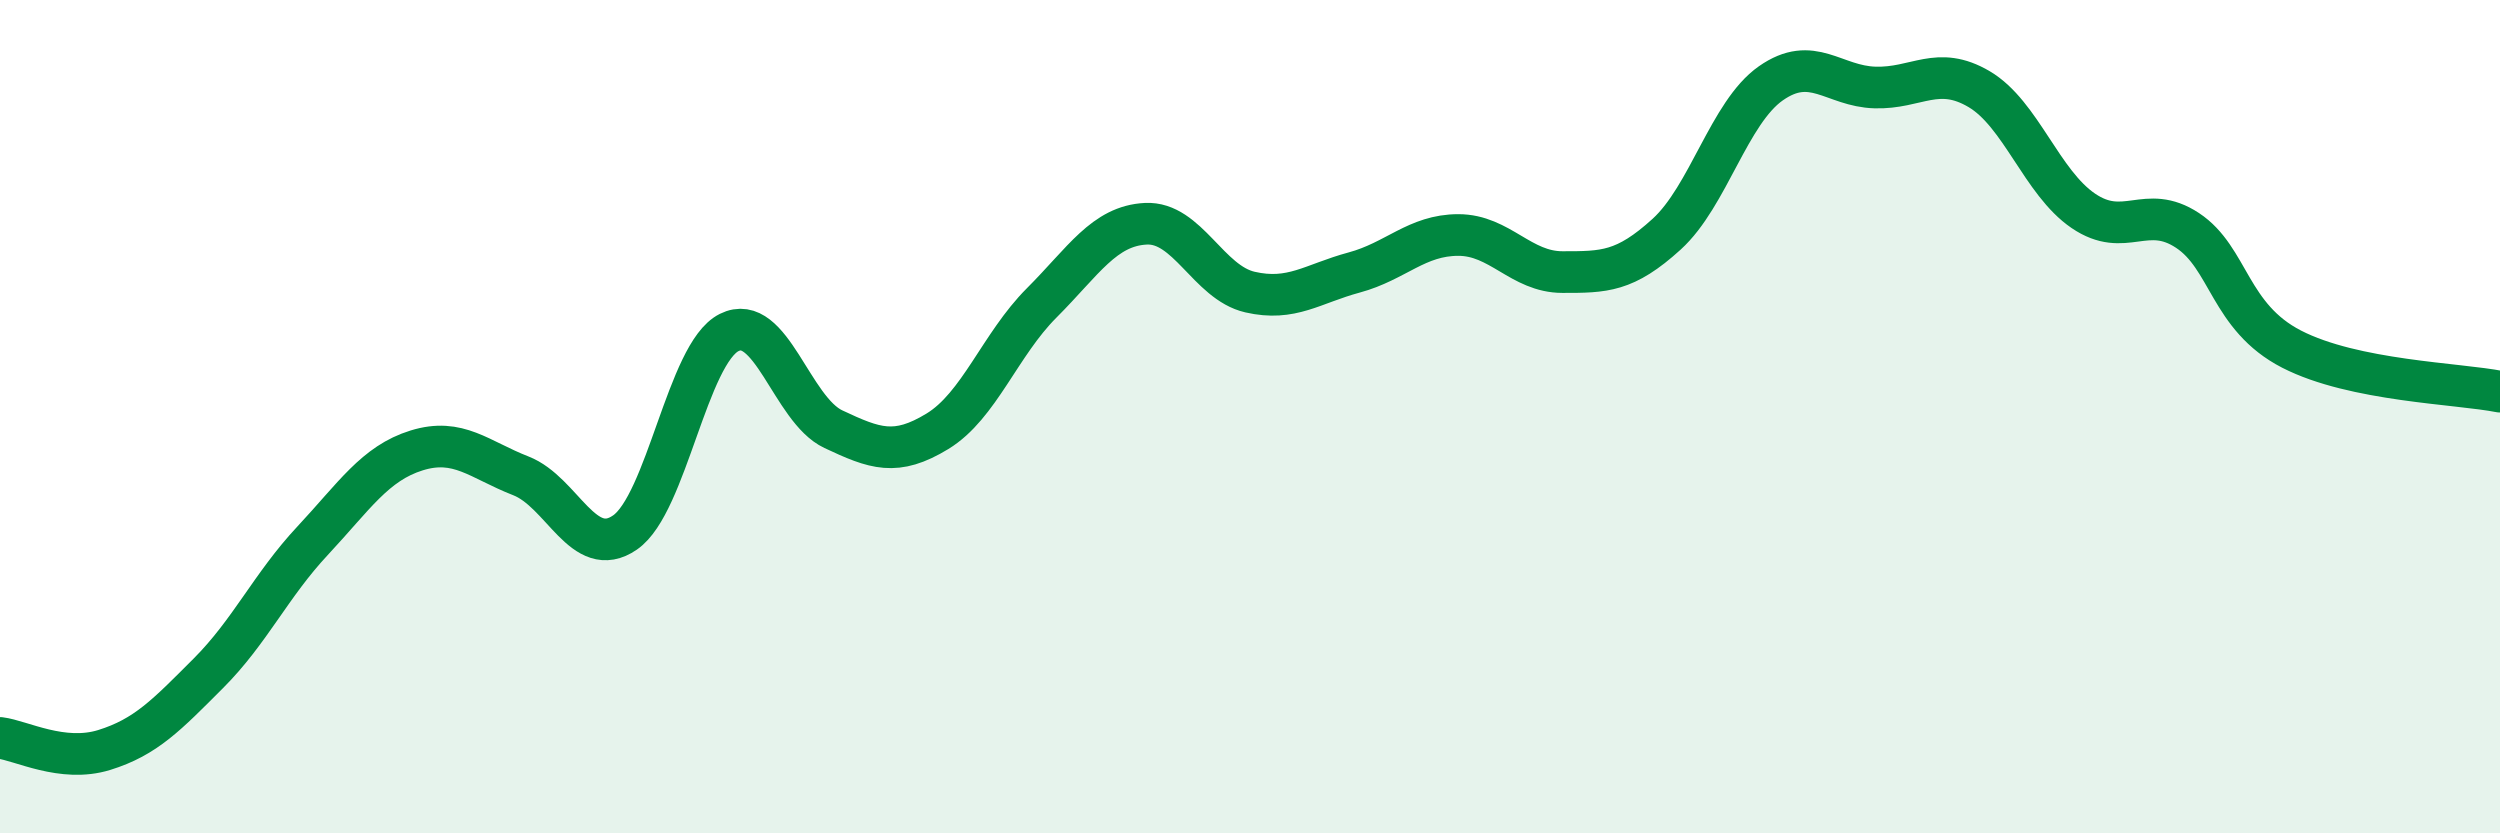
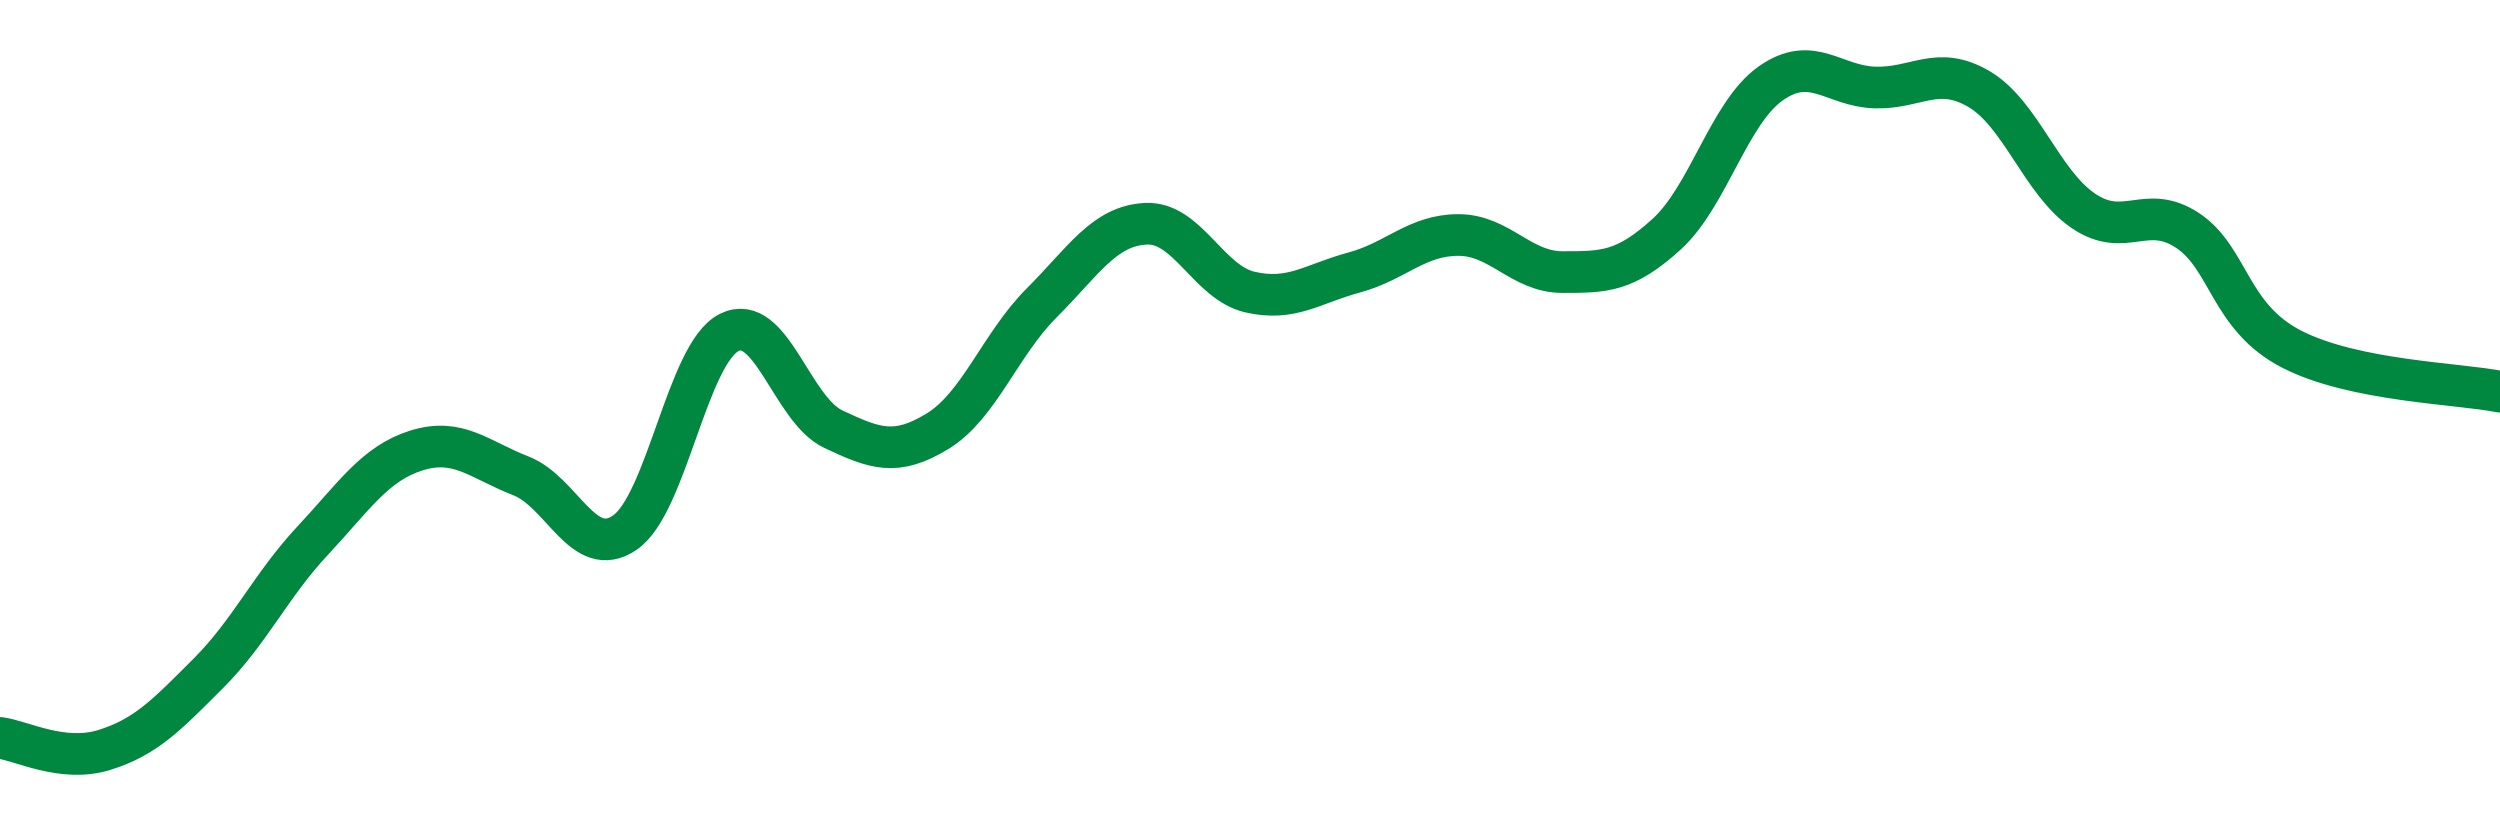
<svg xmlns="http://www.w3.org/2000/svg" width="60" height="20" viewBox="0 0 60 20">
-   <path d="M 0,17.71 C 0.5,17.77 1.5,18.31 2.5,18 C 3.5,17.69 4,17.16 5,16.16 C 6,15.16 6.5,14.05 7.5,12.98 C 8.5,11.91 9,11.12 10,10.81 C 11,10.5 11.5,11.03 12.5,11.42 C 13.5,11.81 14,13.47 15,12.78 C 16,12.09 16.5,8.48 17.5,7.98 C 18.5,7.48 19,9.83 20,10.3 C 21,10.77 21.5,10.96 22.5,10.35 C 23.5,9.74 24,8.27 25,7.27 C 26,6.27 26.5,5.42 27.5,5.37 C 28.5,5.32 29,6.78 30,7.01 C 31,7.24 31.5,6.81 32.5,6.54 C 33.5,6.27 34,5.64 35,5.64 C 36,5.64 36.5,6.53 37.5,6.53 C 38.5,6.53 39,6.53 40,5.62 C 41,4.71 41.5,2.7 42.5,2 C 43.5,1.3 44,2.07 45,2.1 C 46,2.13 46.5,1.55 47.5,2.14 C 48.5,2.73 49,4.38 50,5.06 C 51,5.74 51.5,4.87 52.5,5.53 C 53.5,6.19 53.5,7.61 55,8.38 C 56.5,9.15 59,9.2 60,9.4L60 20L0 20Z" fill="#008740" opacity="0.1" stroke-linecap="round" stroke-linejoin="round" />
  <path d="M 0,17.71 C 0.5,17.77 1.5,18.31 2.5,18 C 3.5,17.69 4,17.16 5,16.16 C 6,15.16 6.5,14.05 7.5,12.98 C 8.5,11.91 9,11.12 10,10.81 C 11,10.5 11.5,11.03 12.5,11.42 C 13.5,11.81 14,13.47 15,12.78 C 16,12.09 16.5,8.48 17.5,7.98 C 18.5,7.48 19,9.83 20,10.3 C 21,10.77 21.5,10.96 22.5,10.35 C 23.5,9.74 24,8.27 25,7.27 C 26,6.27 26.5,5.42 27.5,5.37 C 28.5,5.32 29,6.78 30,7.01 C 31,7.24 31.5,6.81 32.5,6.54 C 33.5,6.27 34,5.64 35,5.64 C 36,5.64 36.5,6.53 37.5,6.53 C 38.5,6.53 39,6.53 40,5.62 C 41,4.71 41.5,2.7 42.5,2 C 43.5,1.3 44,2.07 45,2.1 C 46,2.13 46.5,1.55 47.5,2.14 C 48.5,2.73 49,4.38 50,5.06 C 51,5.74 51.5,4.87 52.5,5.53 C 53.5,6.19 53.5,7.61 55,8.38 C 56.5,9.15 59,9.2 60,9.4" stroke="#008740" stroke-width="1" fill="none" stroke-linecap="round" stroke-linejoin="round" />
</svg>